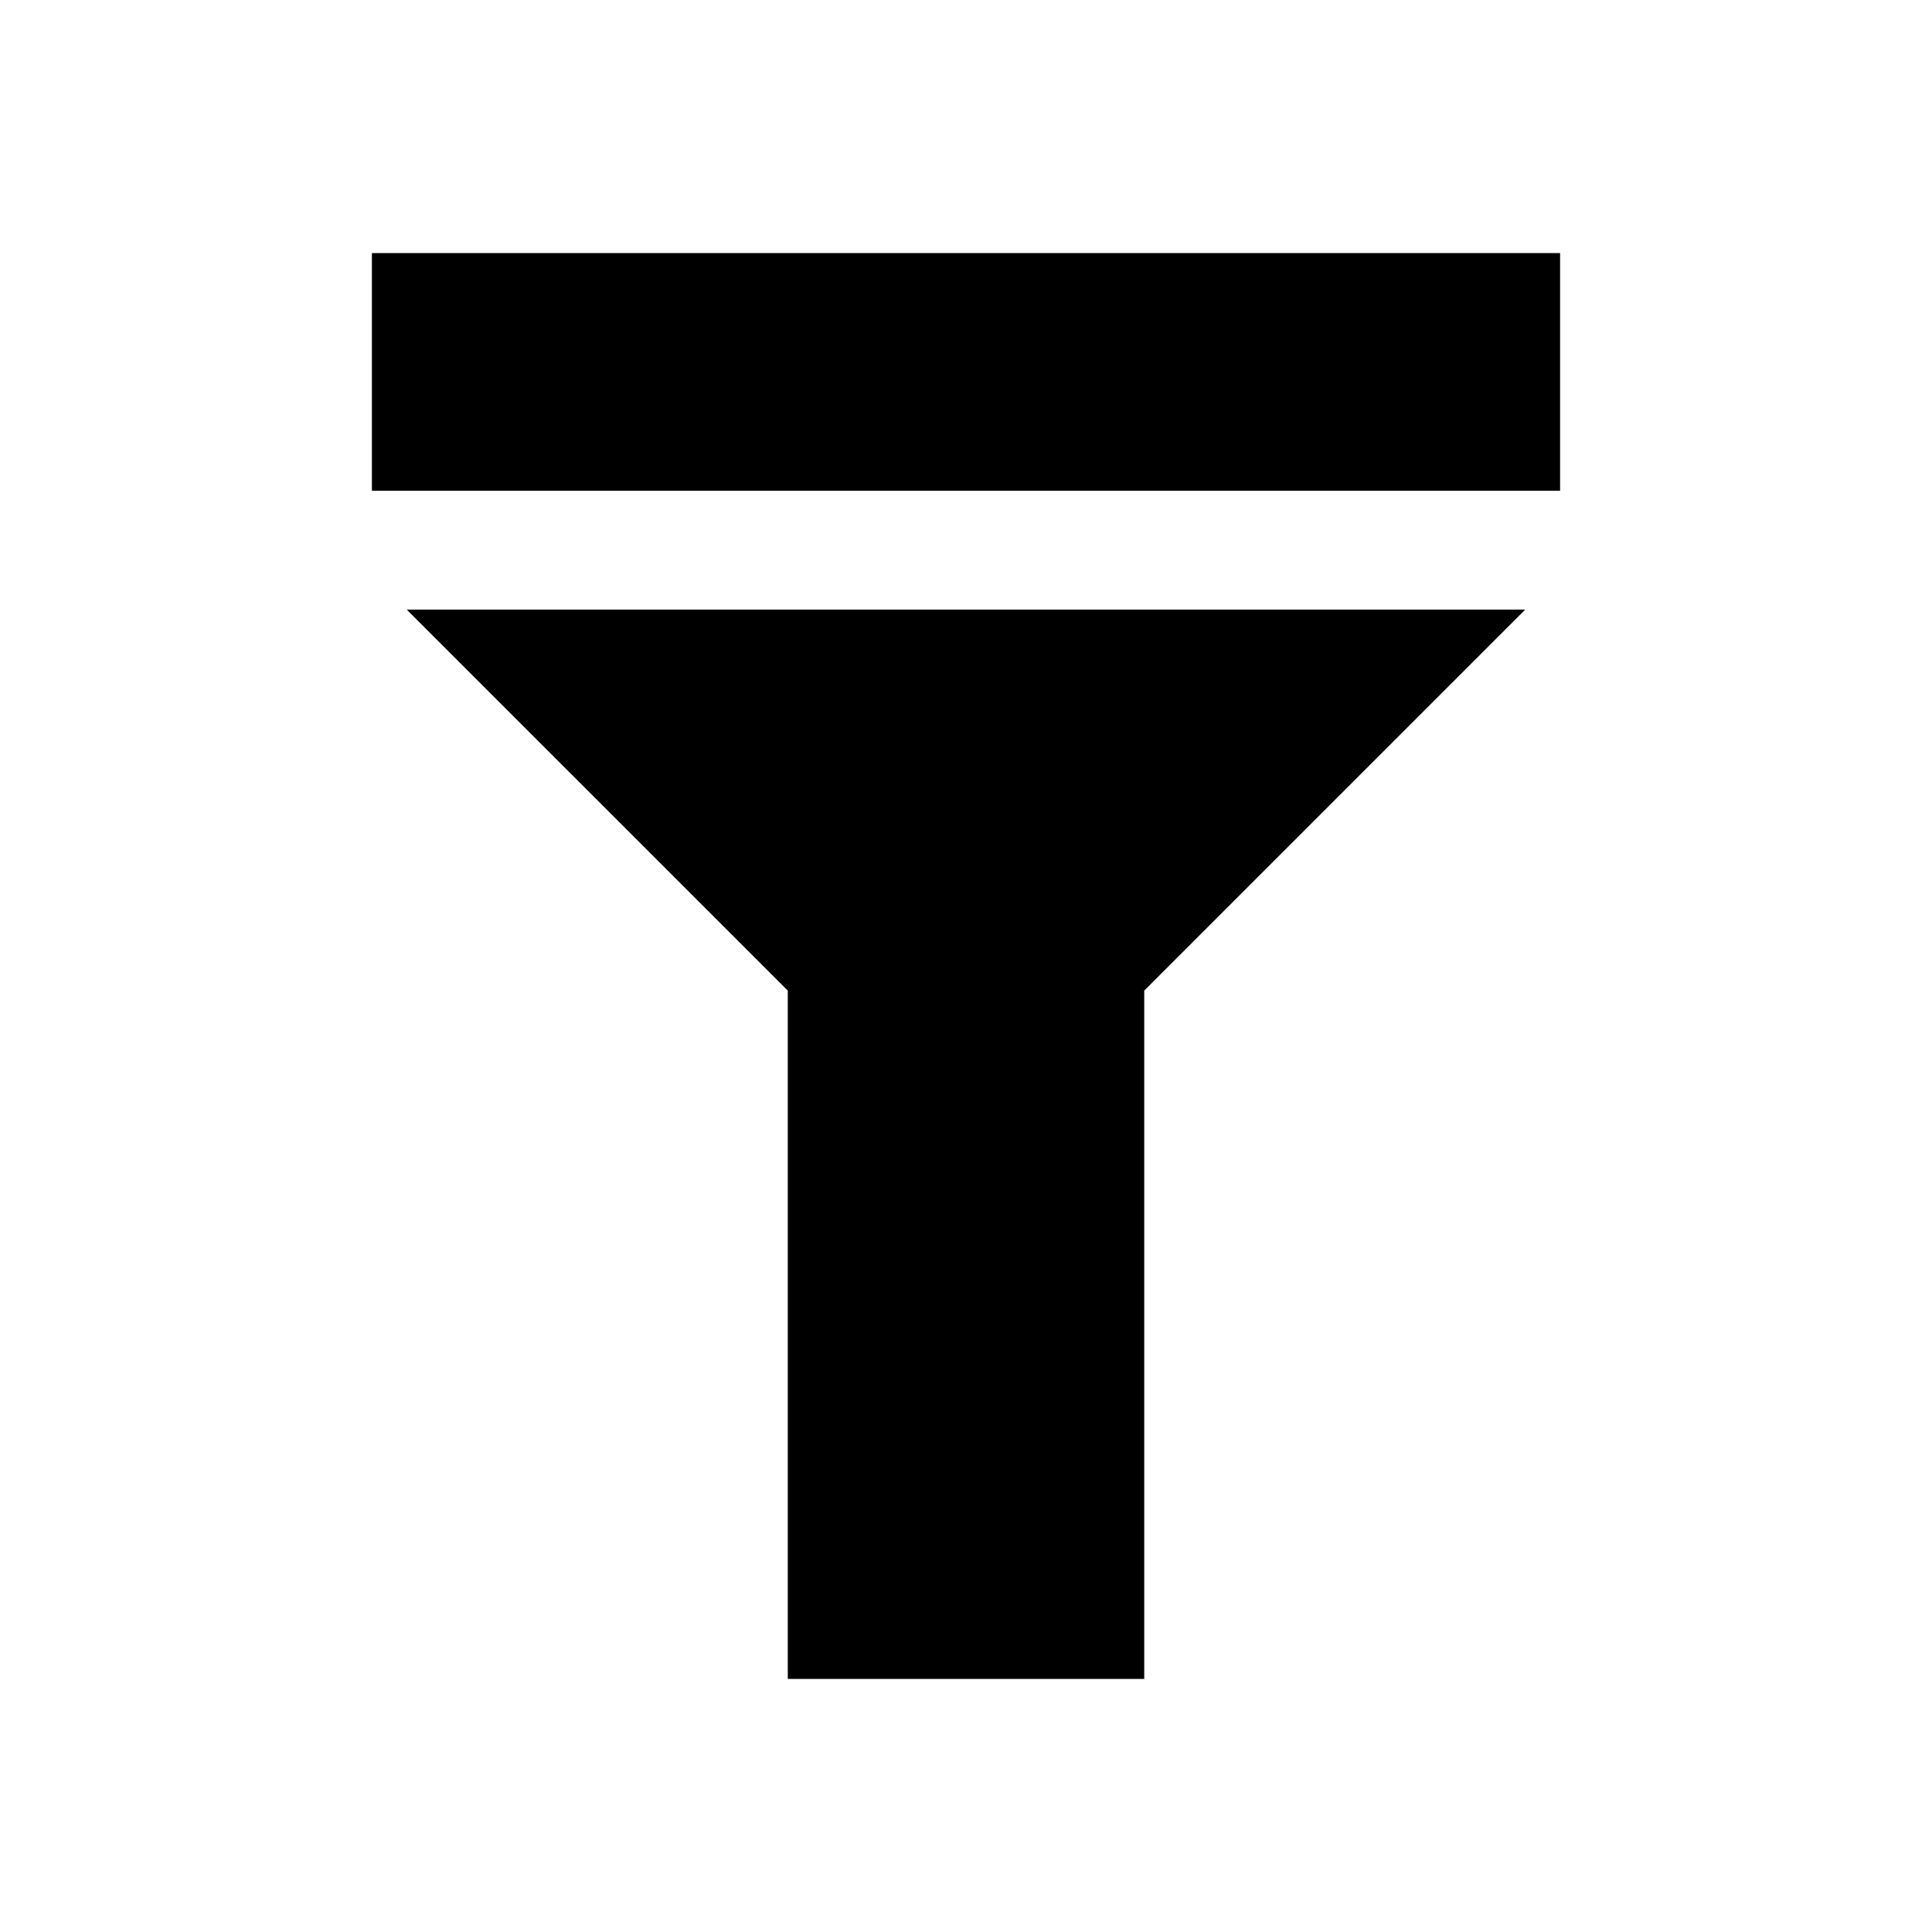
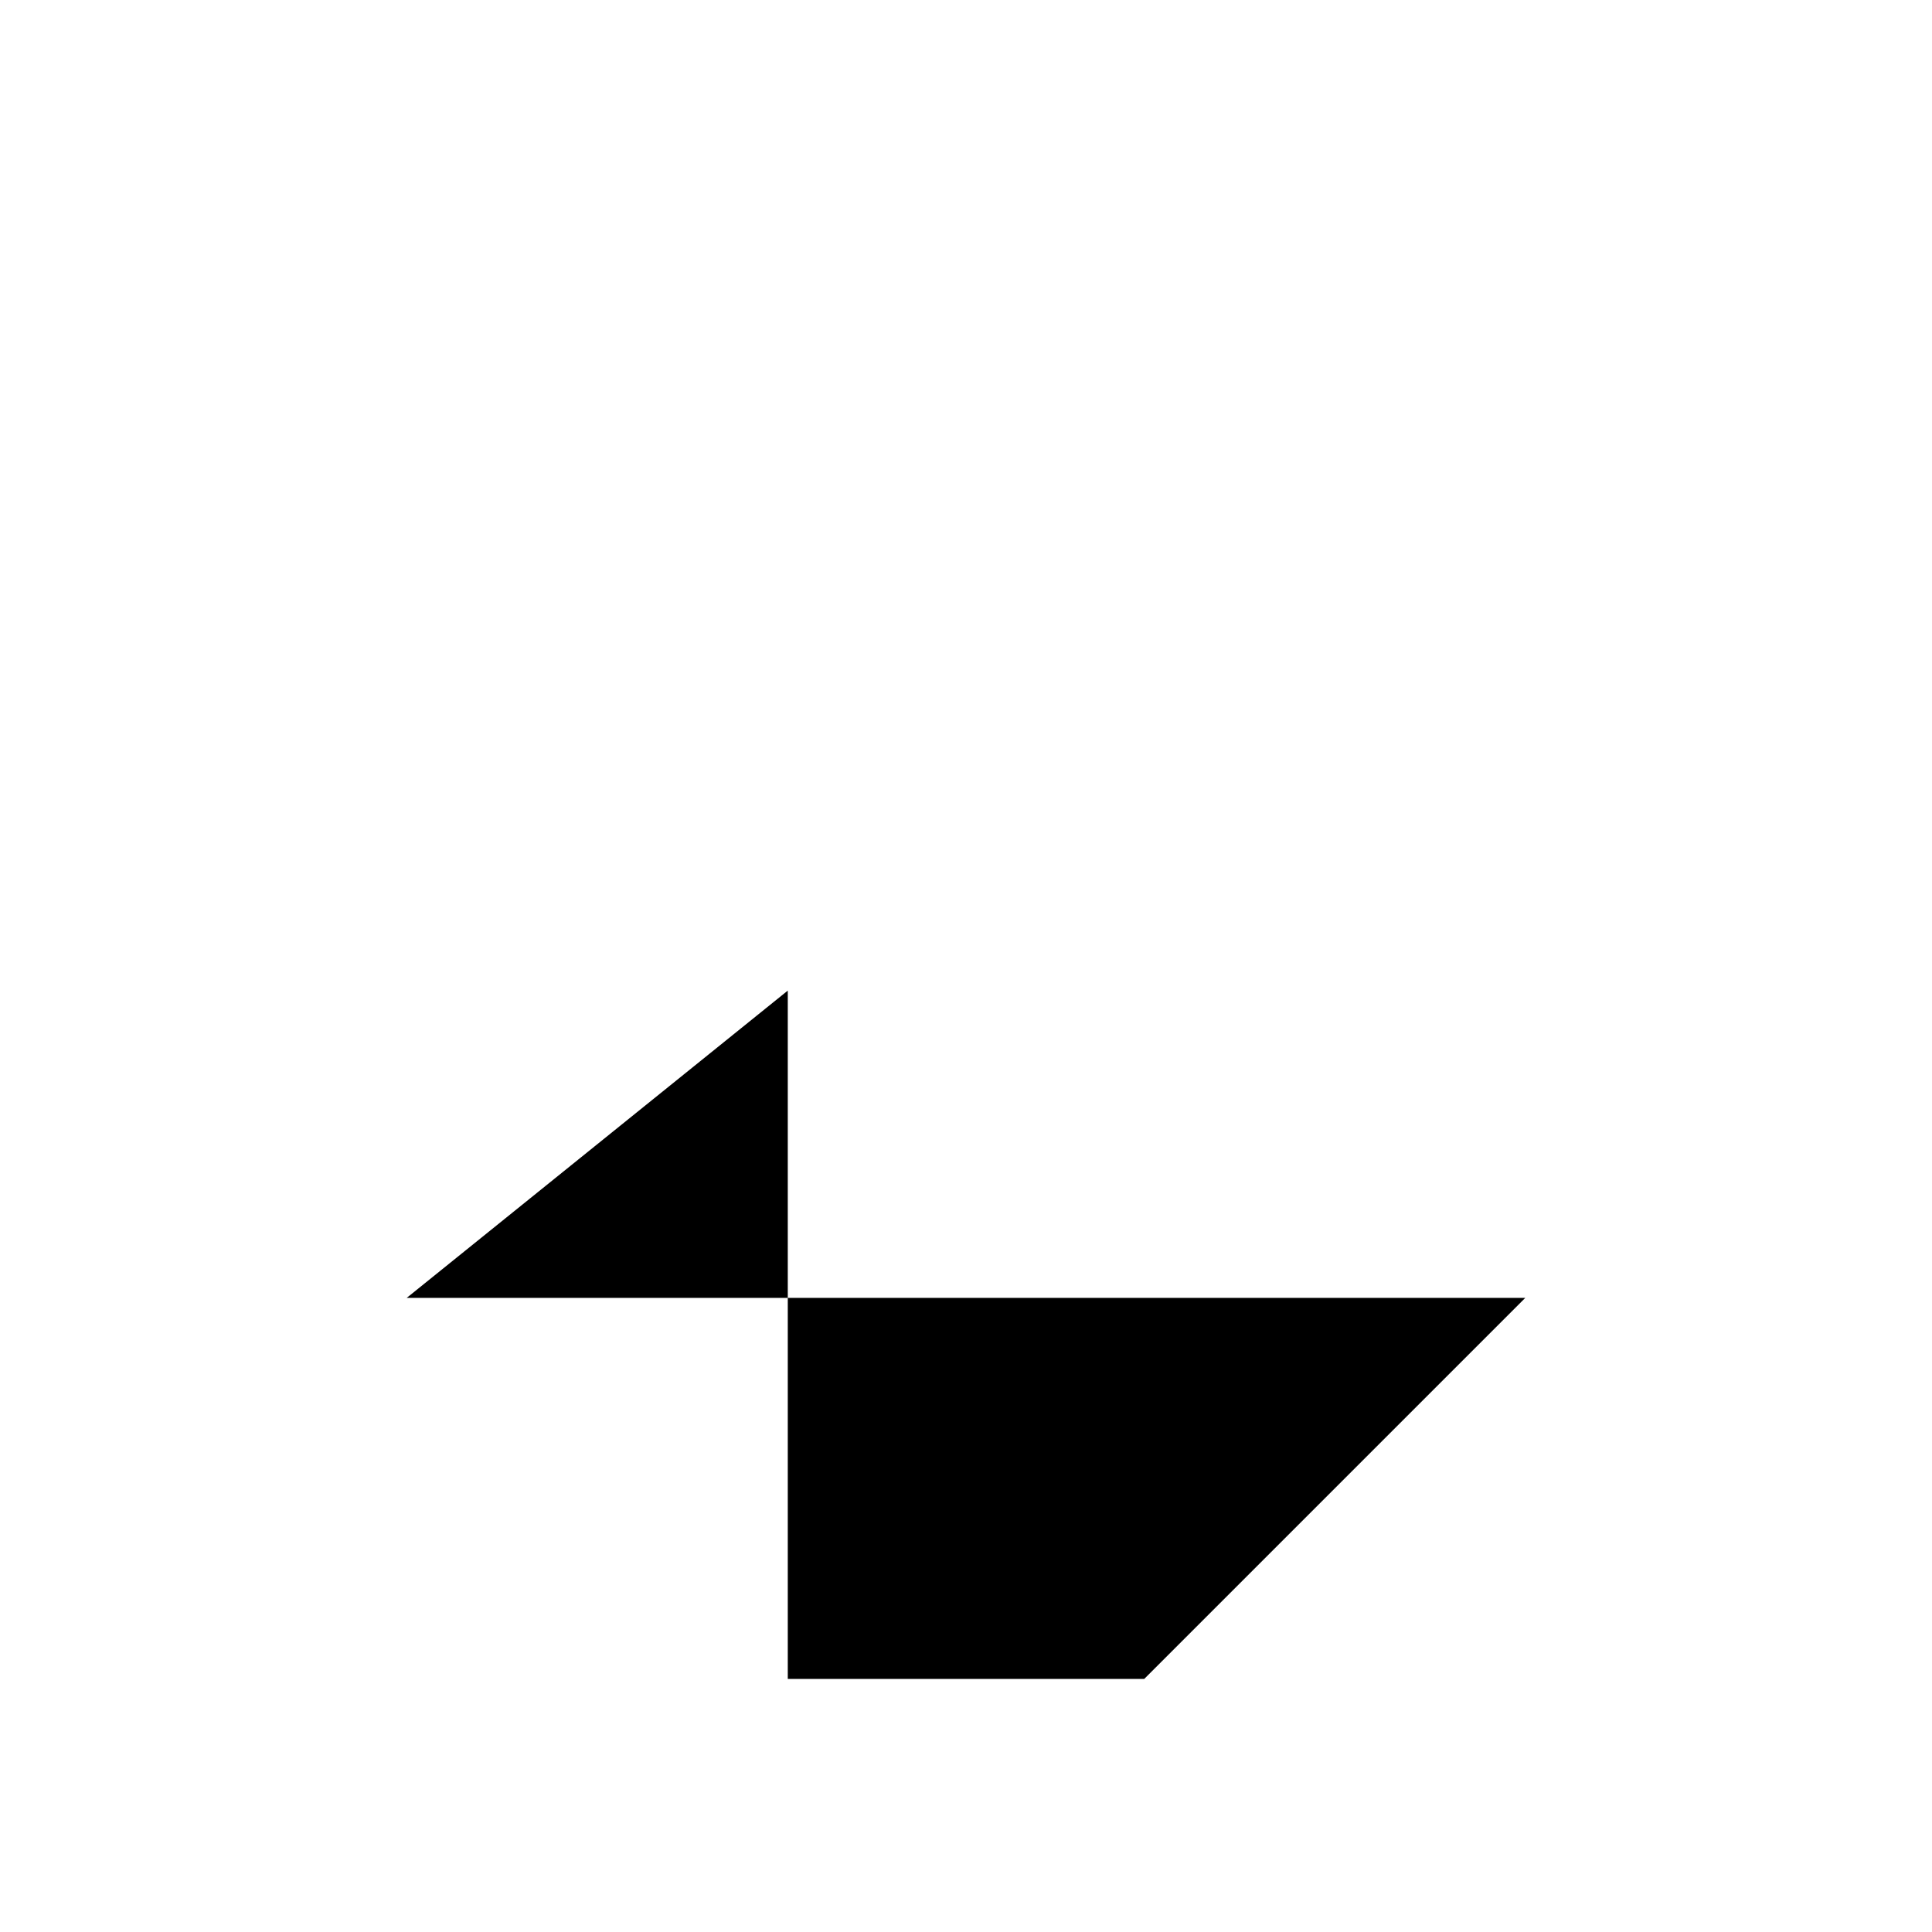
<svg xmlns="http://www.w3.org/2000/svg" fill="#000000" width="800px" height="800px" version="1.1" viewBox="144 144 512 512">
  <g>
-     <path d="m352.77 406.52v182.41h94.465v-182.41l100.98-100.98h-296.43z" />
-     <path d="m242.56 211.07h314.88v62.977h-314.88z" />
+     <path d="m352.77 406.52v182.41h94.465l100.98-100.98h-296.43z" />
  </g>
</svg>